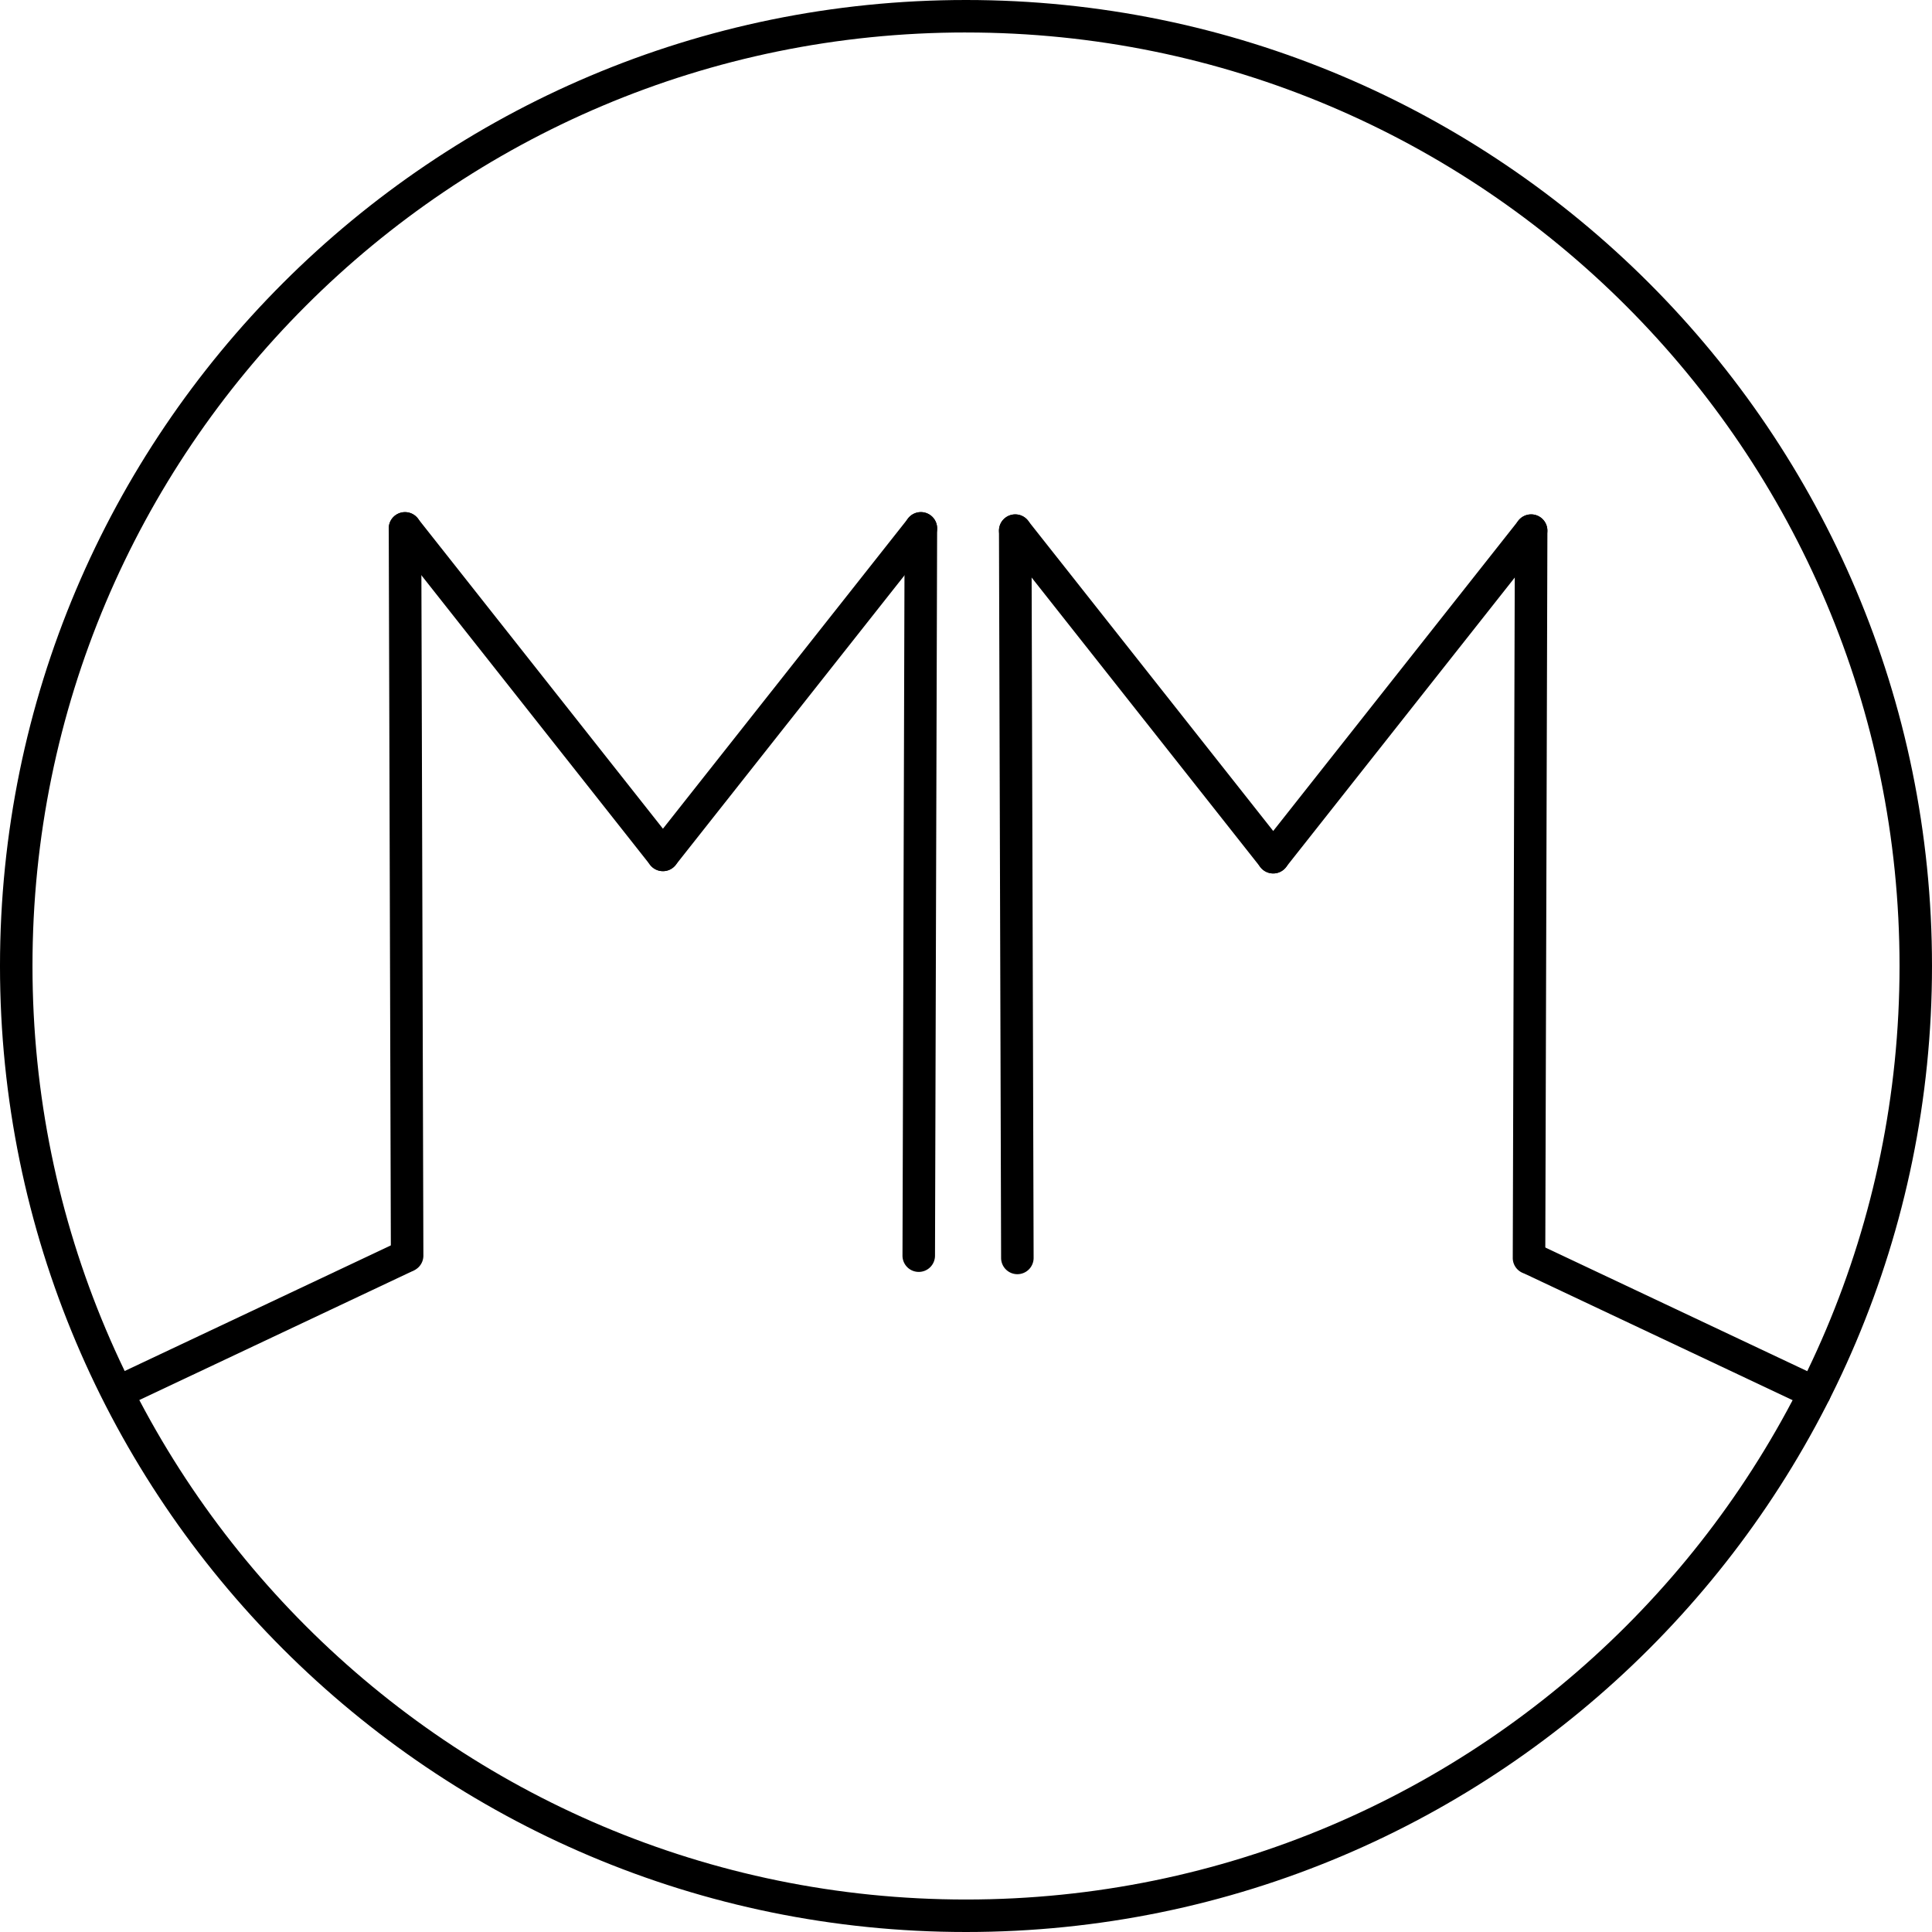
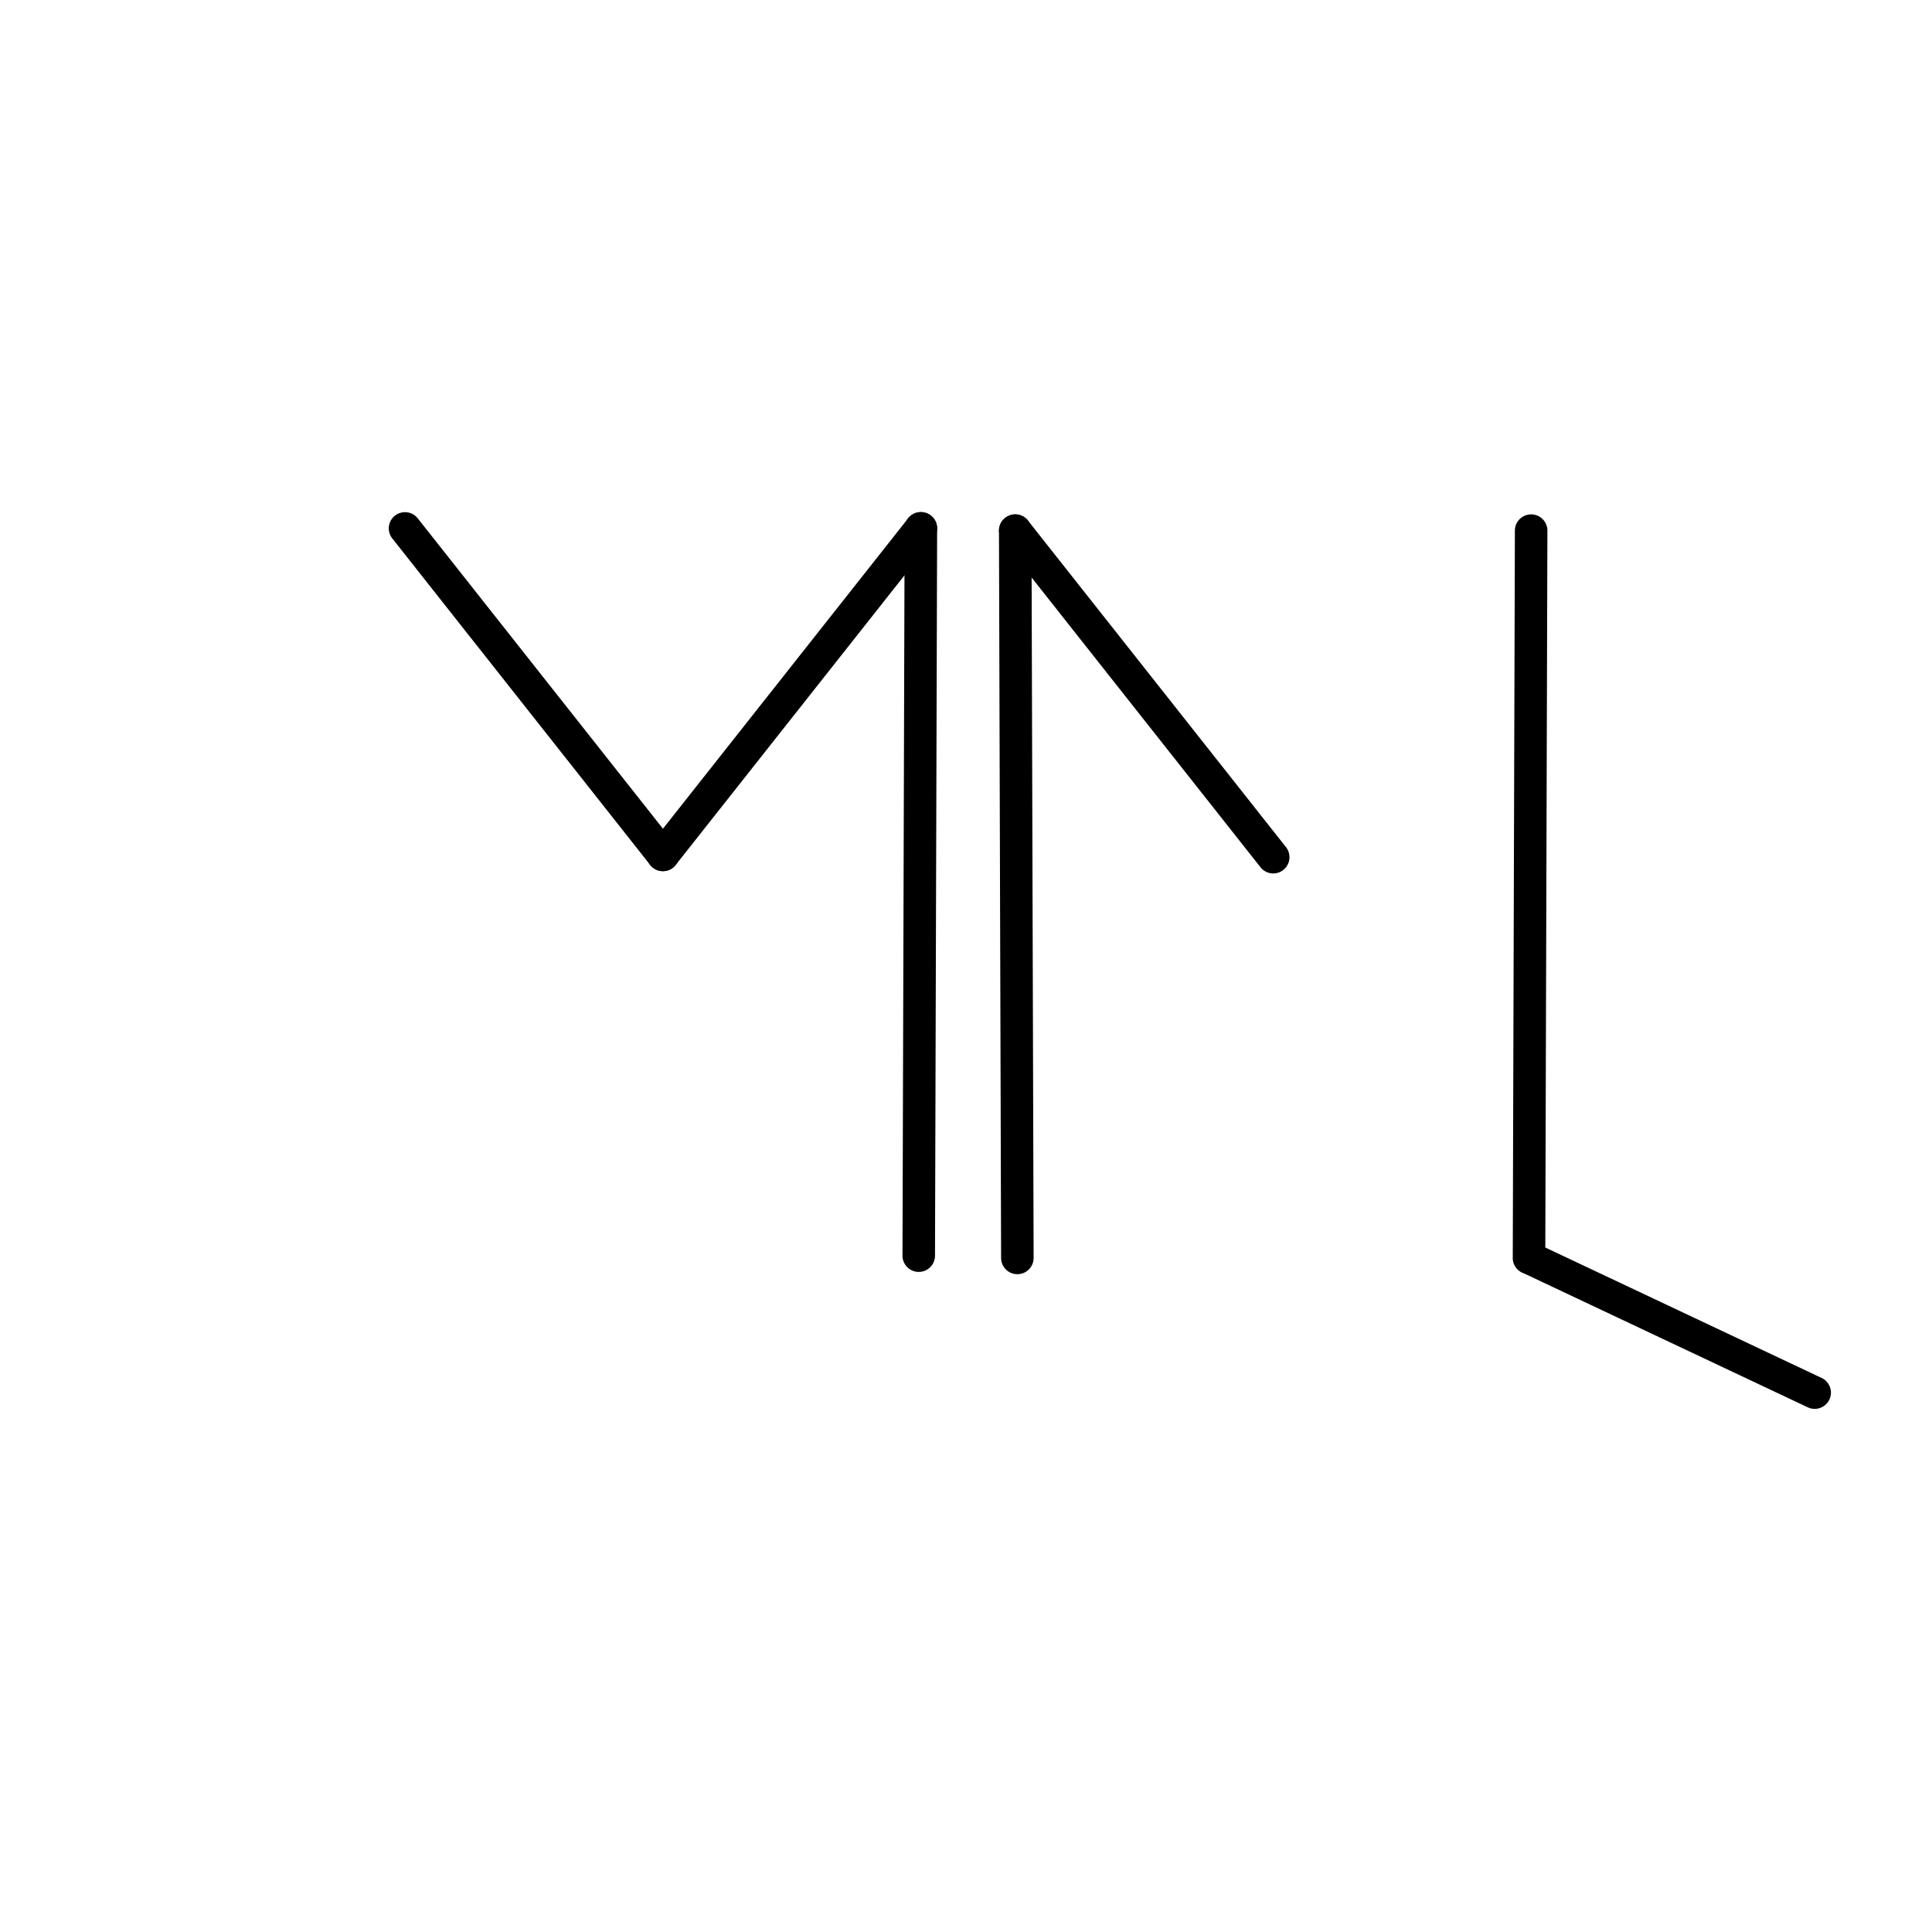
<svg xmlns="http://www.w3.org/2000/svg" width="565" height="565" viewBox="0 0 565 565">
  <g id="PP_logo_beznapisu_black" transform="translate(65.853 -127.643)">
    <g id="g8357" transform="translate(-65.853 127.643)">
-       <path id="path4053-1" d="M216.646,127.643c-155.969,0-282.5,126.536-282.5,282.5s126.531,282.5,282.5,282.5,282.5-126.536,282.5-282.5S372.611,127.643,216.646,127.643Zm0,9.5c150.778,0,273.007,122.229,273.007,273s-122.229,273-273.006,273-273-122.229-273-273.005c-.039-150.791,122.212-273.041,273-273Z" transform="translate(65.853 -127.643)" />
      <path id="path4819-7" d="M38.359,145.363a4.742,4.742,0,0,0-6.677.783L-43.75,241.631a4.742,4.742,0,0,0-.993,3.5,4.742,4.742,0,0,0,1.776,3.176,4.742,4.742,0,0,0,6.664-.783q37.718-47.746,75.448-95.5a4.742,4.742,0,0,0-.783-6.664Z" transform="translate(233.896 5.437)" />
      <path id="path4823-8-3-2" d="M-31.054,144.336a4.742,4.742,0,0,0-3.366,1.382,4.742,4.742,0,0,0-1.4,3.361q-.309,106.354-.622,212.69a4.742,4.742,0,0,0,1.382,3.366,4.742,4.742,0,0,0,3.36,1.4,4.743,4.743,0,0,0,3.366-1.382,4.743,4.743,0,0,0,1.4-3.361q.309-106.335.622-212.69a4.742,4.742,0,0,0-1.382-3.366,4.742,4.742,0,0,0-3.361-1.4Z" transform="translate(300.369 5.426)" />
      <path id="path4819-3-3" d="M-51.385,145.36a4.742,4.742,0,0,0-.77,6.664q37.718,47.749,75.43,95.5a4.748,4.748,0,0,0,7.447-5.892l-75.43-95.479a4.743,4.743,0,0,0-3.176-1.776,4.743,4.743,0,0,0-3.5.993Z" transform="translate(166.88 5.44)" />
-       <path id="path4823-8-3-9-4" d="M-48.444,144.336a4.743,4.743,0,0,0-3.36,1.4,4.743,4.743,0,0,0-1.382,3.365q.309,106.354.622,212.69a4.742,4.742,0,0,0,1.4,3.361A4.742,4.742,0,0,0-47.8,366.53a4.743,4.743,0,0,0,3.36-1.4,4.743,4.743,0,0,0,1.382-3.366q-.309-106.335-.622-212.69a4.743,4.743,0,0,0-1.4-3.361A4.743,4.743,0,0,0-48.444,144.336Z" transform="translate(166.873 5.427)" />
      <path id="path4819-8-9" d="M-31.489,145.436a4.742,4.742,0,0,1,3.5-.993,4.743,4.743,0,0,1,3.176,1.776L50.623,241.7a4.748,4.748,0,1,1-7.447,5.892l-75.448-95.5a4.742,4.742,0,0,1,.783-6.664Z" transform="translate(325.445 6.029)" />
      <path id="path4823-8-3-97-0" d="M-28.557,144.41a4.742,4.742,0,0,1,3.365,1.382,4.742,4.742,0,0,1,1.4,3.36q.309,106.354.622,212.69a4.742,4.742,0,0,1-1.382,3.366,4.742,4.742,0,0,1-3.361,1.4,4.742,4.742,0,0,1-3.366-1.382,4.743,4.743,0,0,1-1.4-3.361q-.309-106.335-.622-212.69a4.742,4.742,0,0,1,1.382-3.367A4.742,4.742,0,0,1-28.557,144.41Z" transform="translate(325.445 6.018)" />
-       <path id="path4819-3-4-7" d="M58.248,145.437a4.742,4.742,0,0,1,.77,6.664Q21.3,199.85-16.412,247.6a4.742,4.742,0,0,1-6.664.783,4.743,4.743,0,0,1-1.776-3.176,4.742,4.742,0,0,1,.993-3.5L51.573,146.22a4.742,4.742,0,0,1,6.677-.783Z" transform="translate(392.469 6.028)" />
      <path id="path4823-8-3-9-8-4" d="M-11.162,144.41a4.742,4.742,0,0,1,3.361,1.4,4.742,4.742,0,0,1,1.382,3.366q-.309,106.354-.622,212.69a4.743,4.743,0,0,1-1.4,3.361,4.742,4.742,0,0,1-3.366,1.382,4.742,4.742,0,0,1-3.361-1.4,4.742,4.742,0,0,1-1.382-3.366q.309-106.335.622-212.69a4.742,4.742,0,0,1,1.4-3.361A4.742,4.742,0,0,1-11.162,144.41Z" transform="translate(458.946 6.018)" />
-       <path id="path7681" d="M26.367,168.352a4.742,4.742,0,0,0-3.63.177L-59.639,207.4a4.742,4.742,0,0,0-2.443,2.693,4.742,4.742,0,0,0,.177,3.633,4.742,4.742,0,0,0,2.691,2.446A4.742,4.742,0,0,0-55.582,216l82.37-38.882a4.749,4.749,0,0,0-.421-8.765Z" transform="translate(93.684 194.681)" />
      <path id="path7681-3" d="M-13.271,168.453A4.743,4.743,0,0,0-15.96,170.9a4.742,4.742,0,0,0-.179,3.632,4.742,4.742,0,0,0,2.446,2.691l82.376,38.874a4.748,4.748,0,0,0,4.053-8.588L-9.638,168.624a4.75,4.75,0,0,0-3.63-.172Z" transform="translate(459.985 195.462)" />
    </g>
  </g>
</svg>